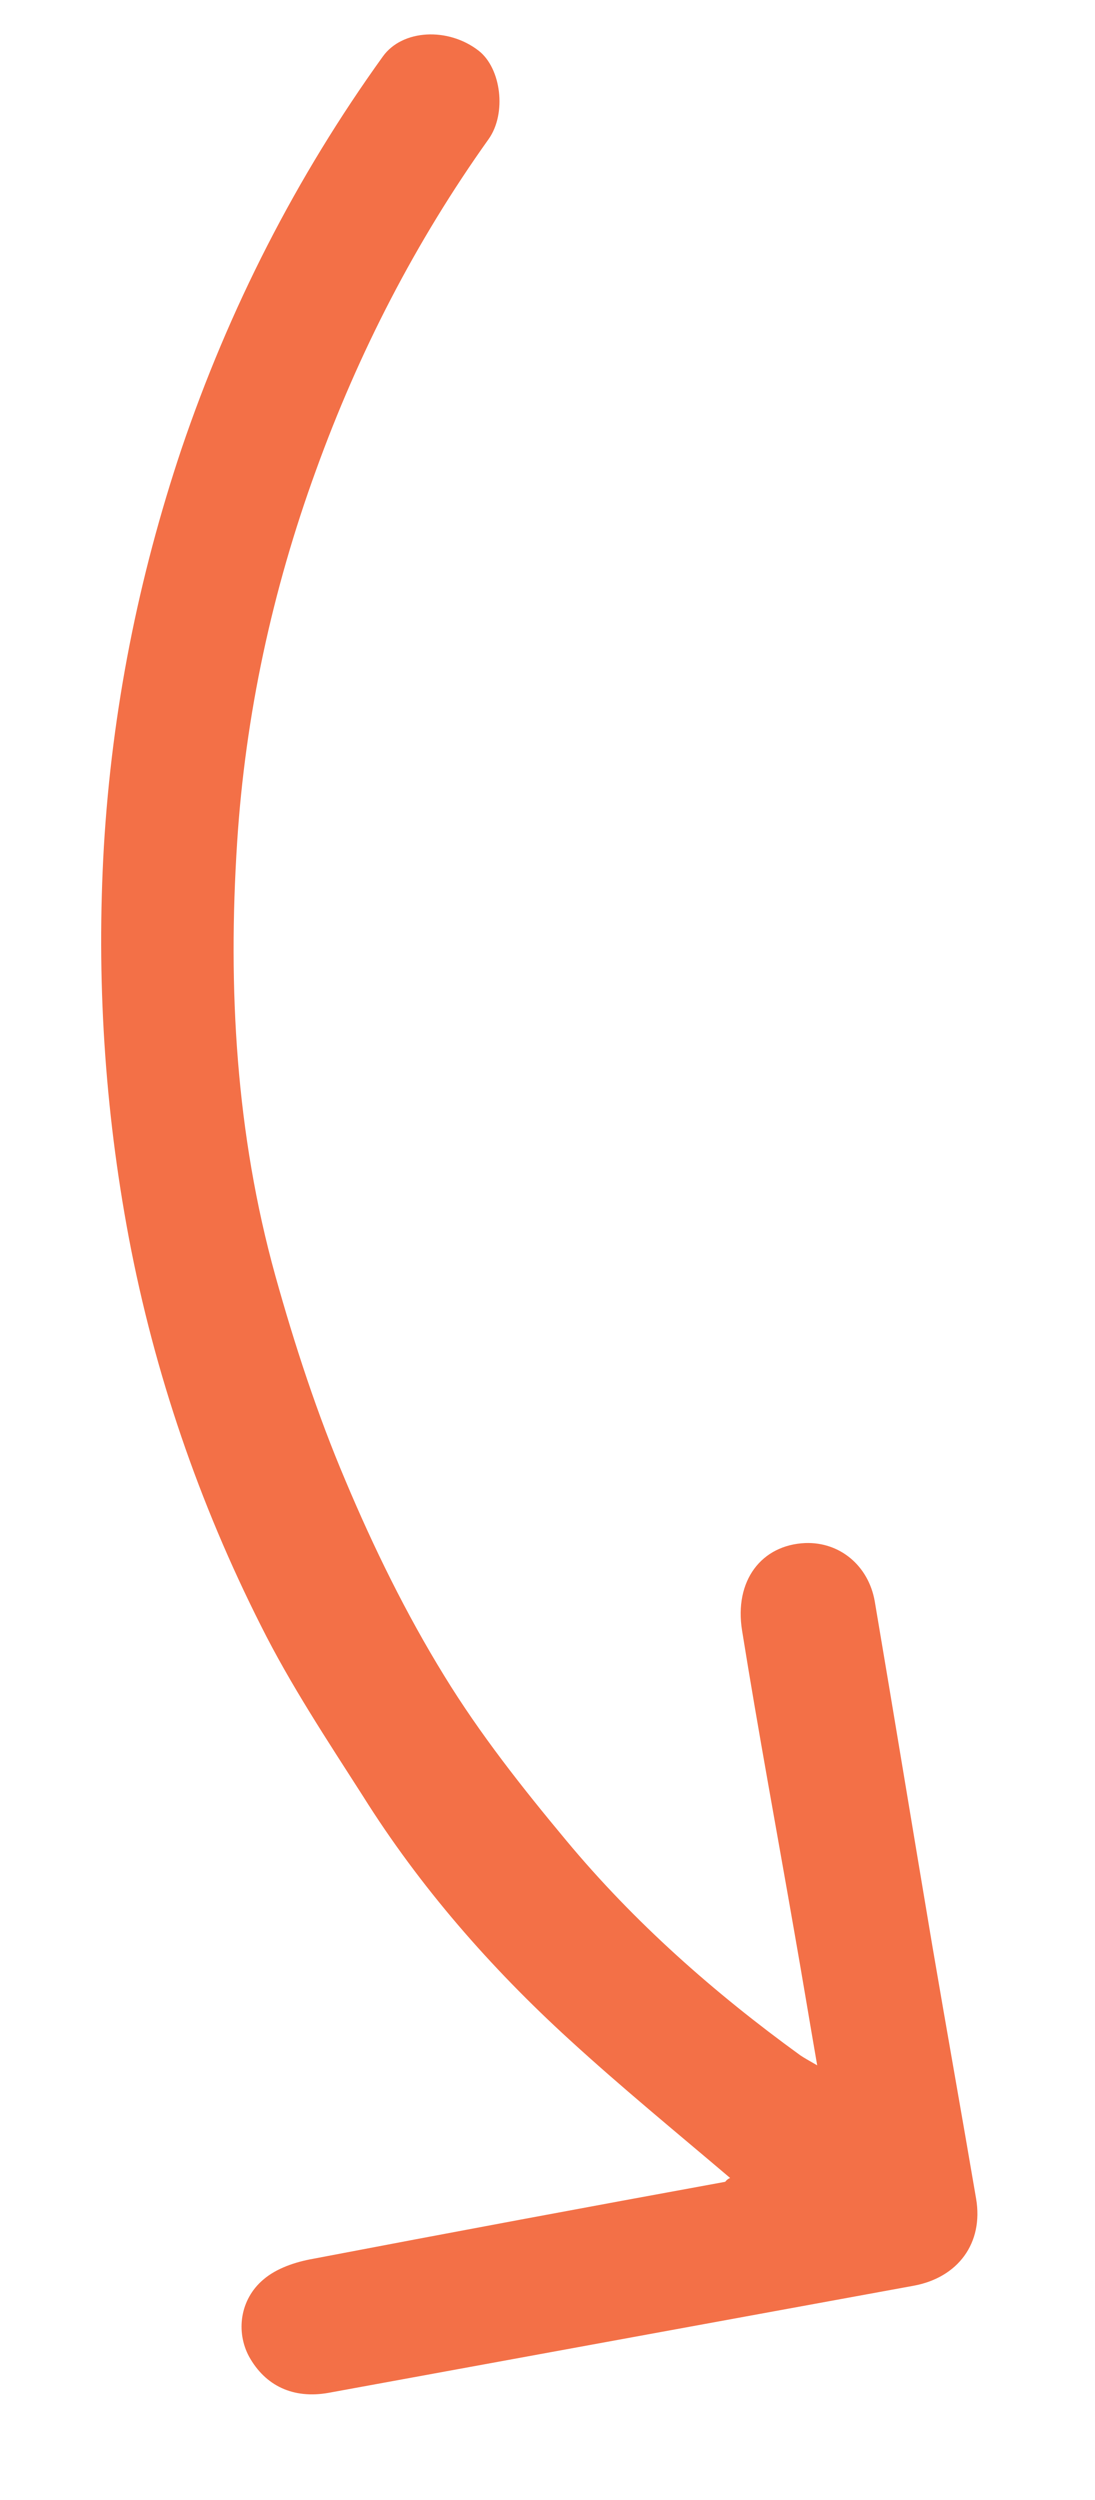
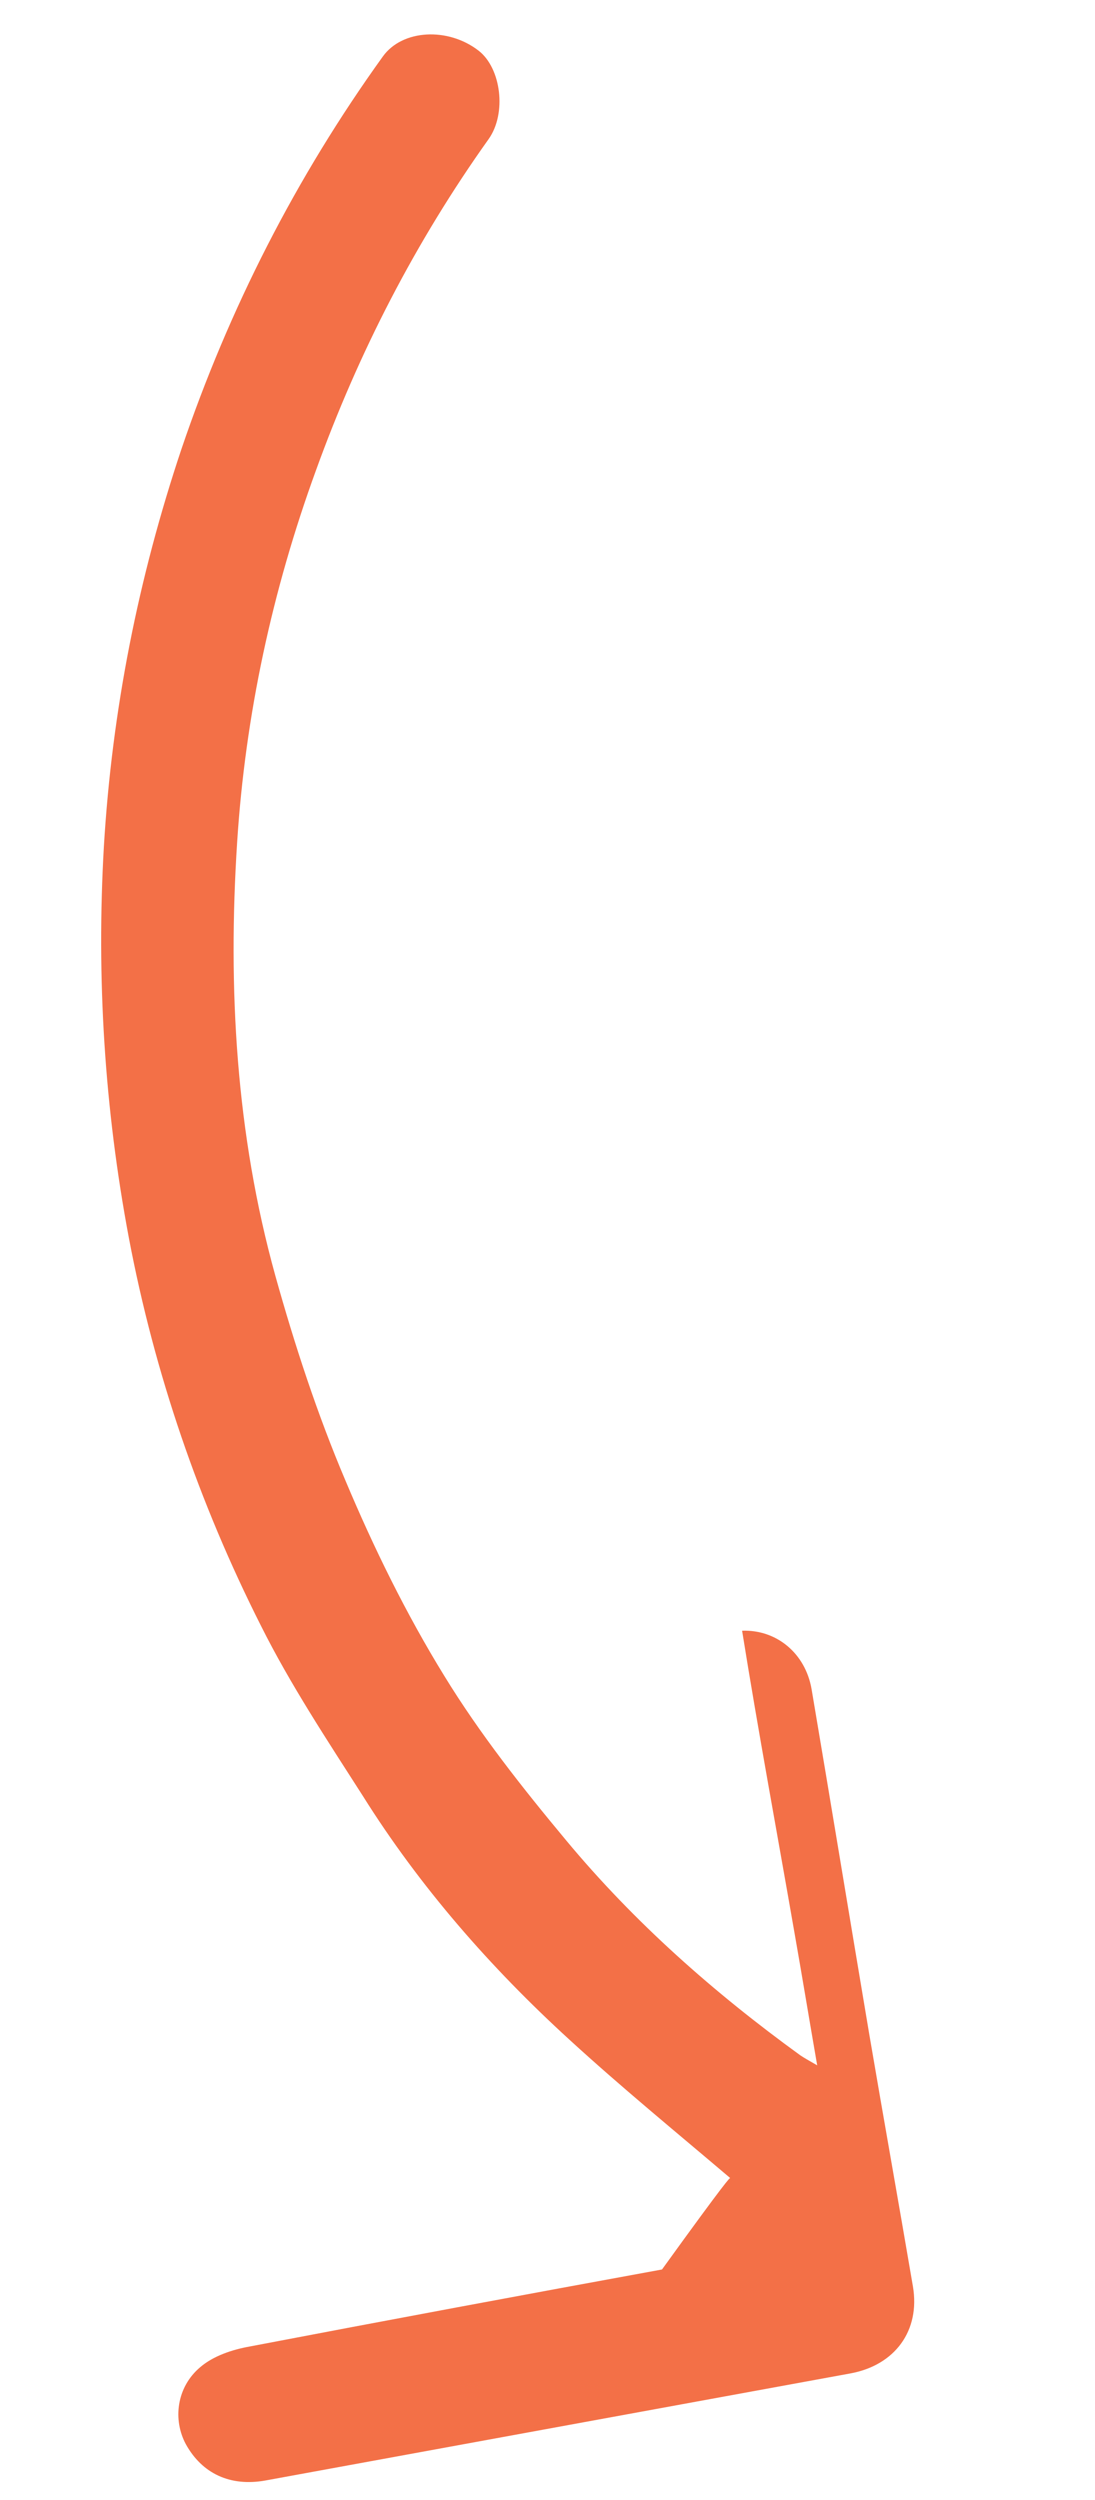
<svg xmlns="http://www.w3.org/2000/svg" version="1.1" id="Layer_1" x="0px" y="0px" viewBox="0 0 175 399.2" style="enable-background:new 0 0 175 399.2;" xml:space="preserve">
  <style type="text/css">
	.st0{fill:#F37047;}
</style>
  <g>
-     <path class="st0" d="M116.7,347.8c-8.6-7.3-17.4-14.5-25.7-22.1c-12.6-11.5-23.9-24.4-33-38.9c-5.7-8.9-11.6-17.8-16.3-27.2   c-9.9-19.6-17-40.3-21.1-61.9c-3.9-20.7-5.2-41.5-4-62.5c1.3-21.8,5.5-42.9,12.4-63.5c7.6-22.4,18.3-43.4,32.2-62.7   c3.1-4.3,10.4-4.7,15.3-0.9c3.6,2.8,4.5,10,1.6,14.1C66.4,38.6,57.3,56.3,50.5,75.1c-7,19.2-11.3,39.1-12.6,59.4   c-1.5,23.3-0.2,46.5,6.1,69.2c3.1,11.1,6.7,22.1,11.2,32.7c4.5,10.7,9.7,21.3,15.8,31.2c5.7,9.3,12.5,17.9,19.5,26.3   c10.9,13.1,23.6,24.3,37.4,34.3c0.6,0.4,1.3,0.8,2.7,1.6c-1.3-7.5-2.4-14.2-3.6-21c-2.8-16.1-5.8-32.2-8.4-48.4   c-1.3-8,3.1-13.7,10.1-14c5.5-0.2,10.1,3.6,11.1,9.3c3.1,18.3,6.1,36.6,9.2,55c2.3,13.5,4.7,26.9,7,40.4c1.2,7.1-2.9,12.6-10,13.9   c-31.2,5.7-62.3,11.4-93.5,17.1c-5.6,1-10.1-1.1-12.7-5.8c-2.1-3.9-1.5-9.1,2.3-12.3c2.1-1.8,5.1-2.8,7.9-3.3   c22-4.2,44-8.3,65.9-12.3C116.2,348,116.6,347.8,116.7,347.8z" />
+     <path class="st0" d="M116.7,347.8c-8.6-7.3-17.4-14.5-25.7-22.1c-12.6-11.5-23.9-24.4-33-38.9c-5.7-8.9-11.6-17.8-16.3-27.2   c-9.9-19.6-17-40.3-21.1-61.9c-3.9-20.7-5.2-41.5-4-62.5c1.3-21.8,5.5-42.9,12.4-63.5c7.6-22.4,18.3-43.4,32.2-62.7   c3.1-4.3,10.4-4.7,15.3-0.9c3.6,2.8,4.5,10,1.6,14.1C66.4,38.6,57.3,56.3,50.5,75.1c-7,19.2-11.3,39.1-12.6,59.4   c-1.5,23.3-0.2,46.5,6.1,69.2c3.1,11.1,6.7,22.1,11.2,32.7c4.5,10.7,9.7,21.3,15.8,31.2c5.7,9.3,12.5,17.9,19.5,26.3   c10.9,13.1,23.6,24.3,37.4,34.3c0.6,0.4,1.3,0.8,2.7,1.6c-1.3-7.5-2.4-14.2-3.6-21c-2.8-16.1-5.8-32.2-8.4-48.4   c5.5-0.2,10.1,3.6,11.1,9.3c3.1,18.3,6.1,36.6,9.2,55c2.3,13.5,4.7,26.9,7,40.4c1.2,7.1-2.9,12.6-10,13.9   c-31.2,5.7-62.3,11.4-93.5,17.1c-5.6,1-10.1-1.1-12.7-5.8c-2.1-3.9-1.5-9.1,2.3-12.3c2.1-1.8,5.1-2.8,7.9-3.3   c22-4.2,44-8.3,65.9-12.3C116.2,348,116.6,347.8,116.7,347.8z" />
  </g>
</svg>